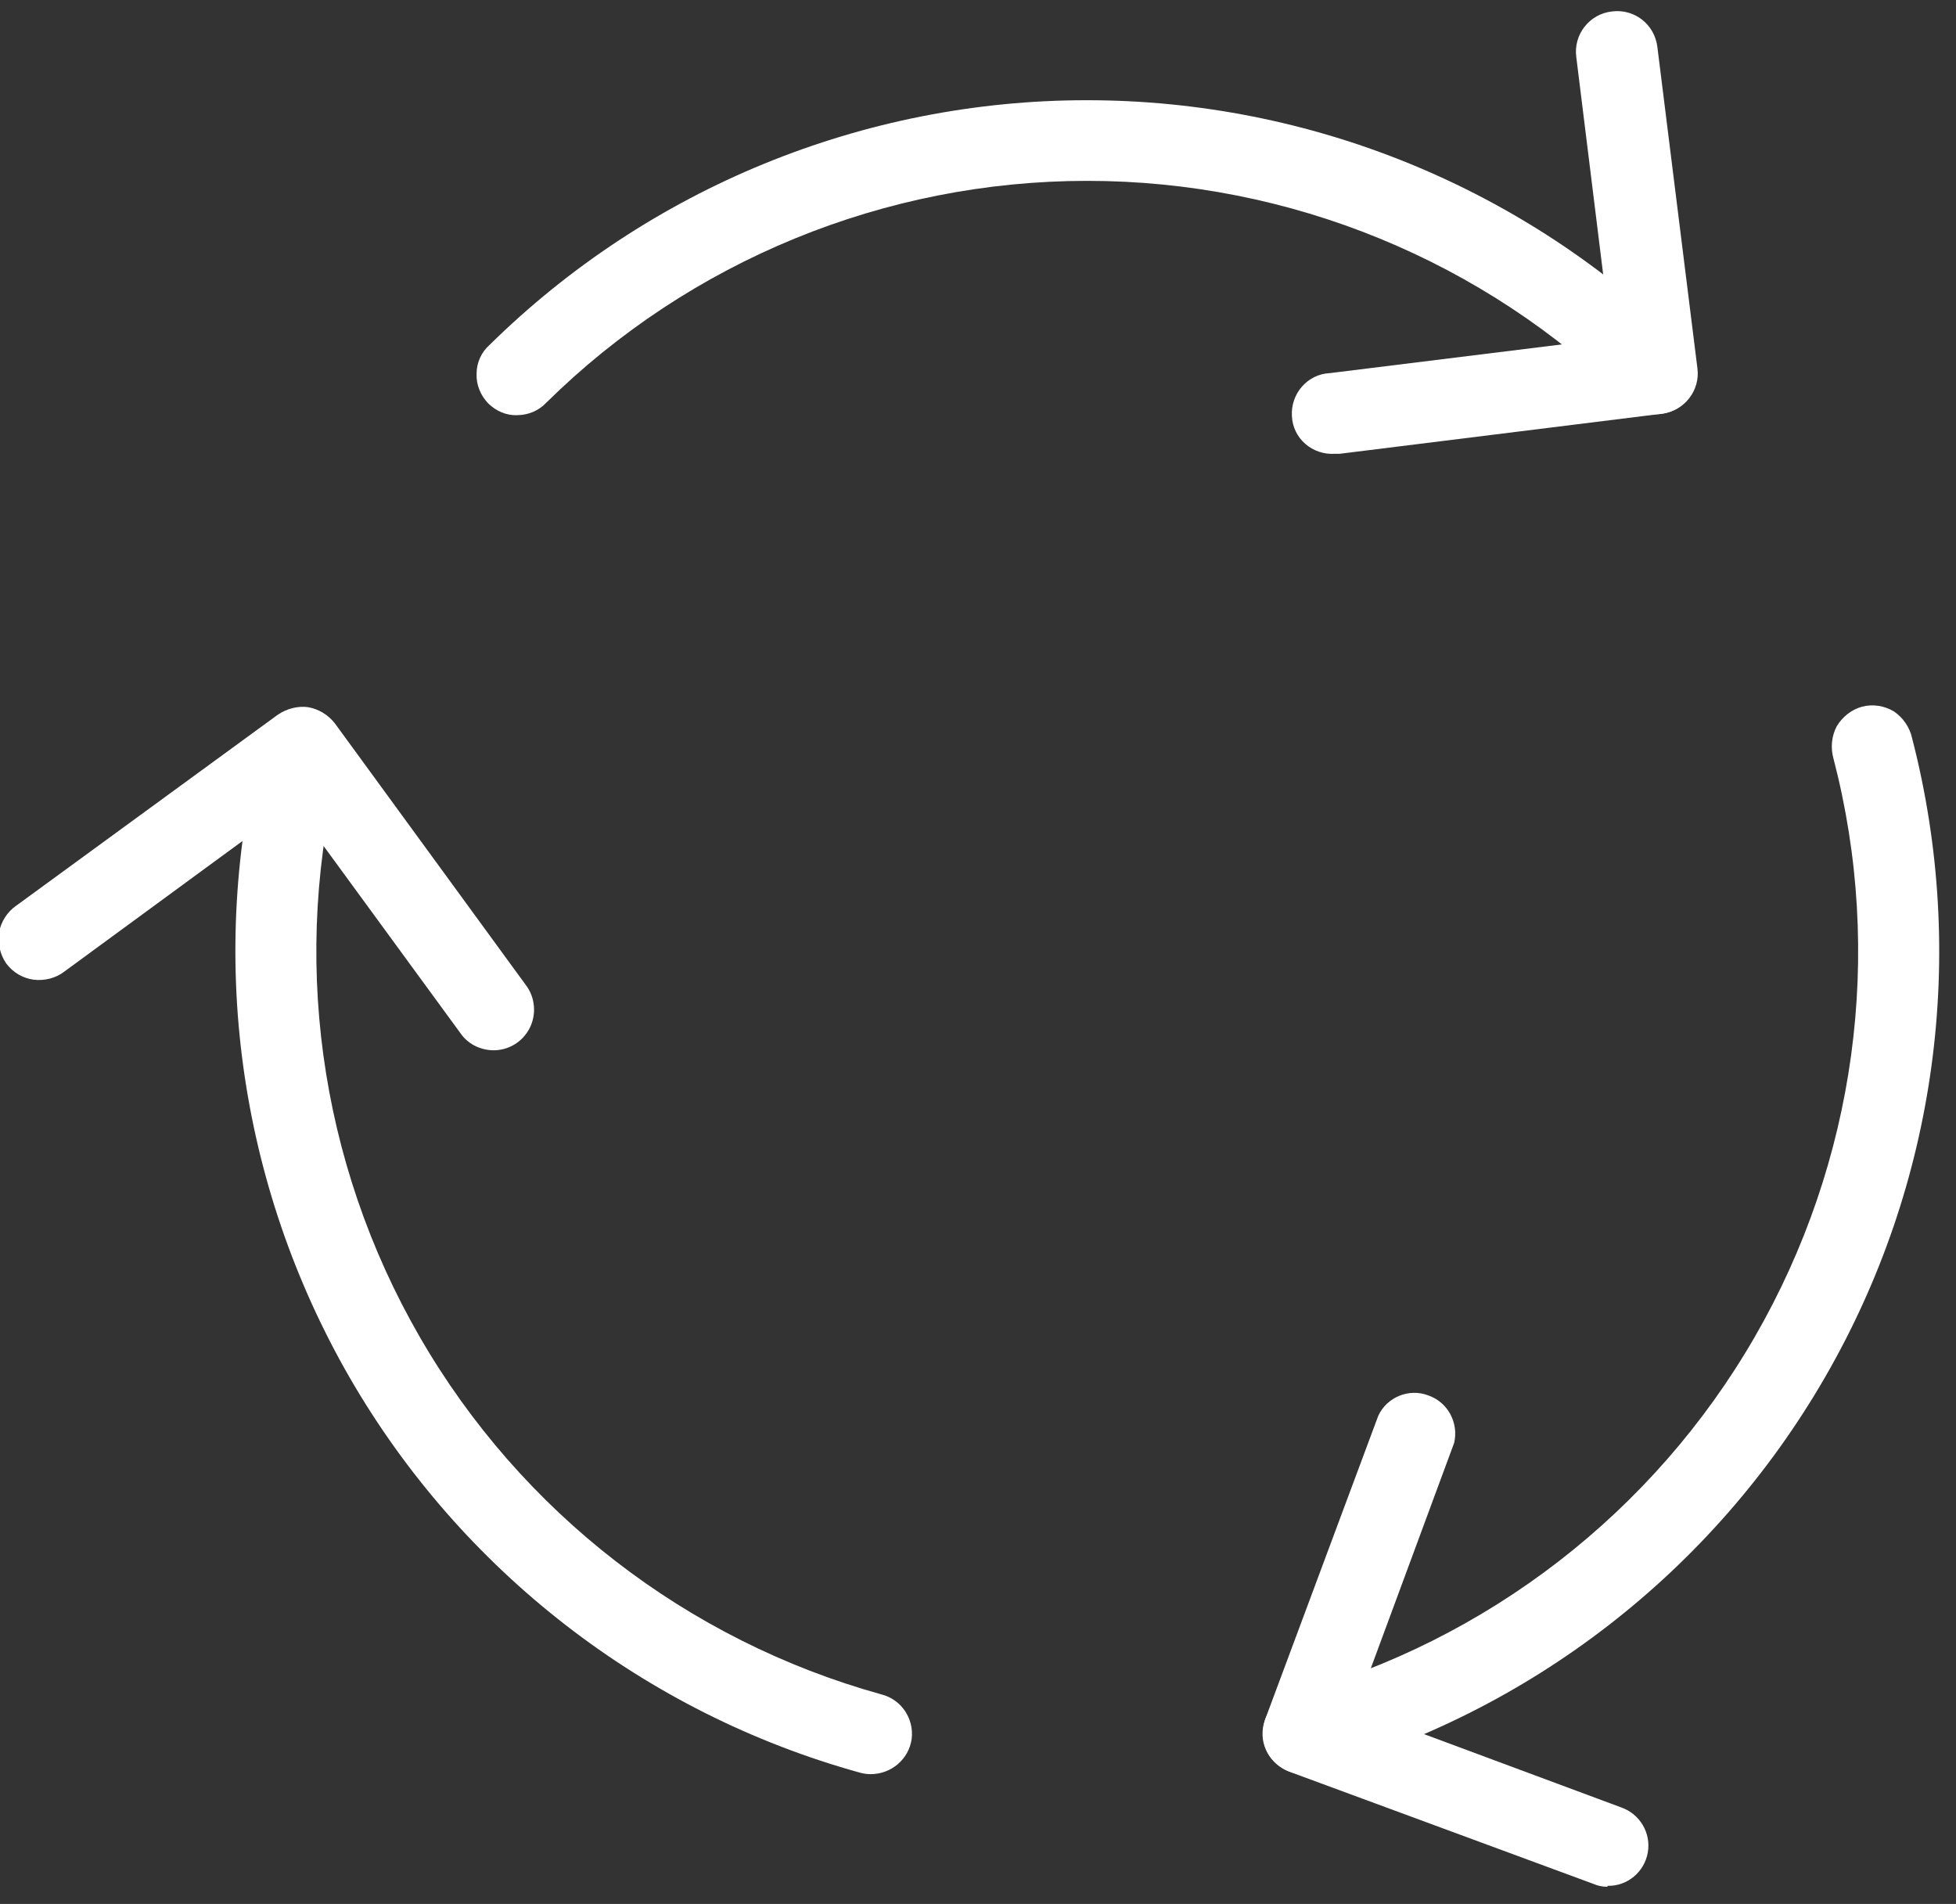
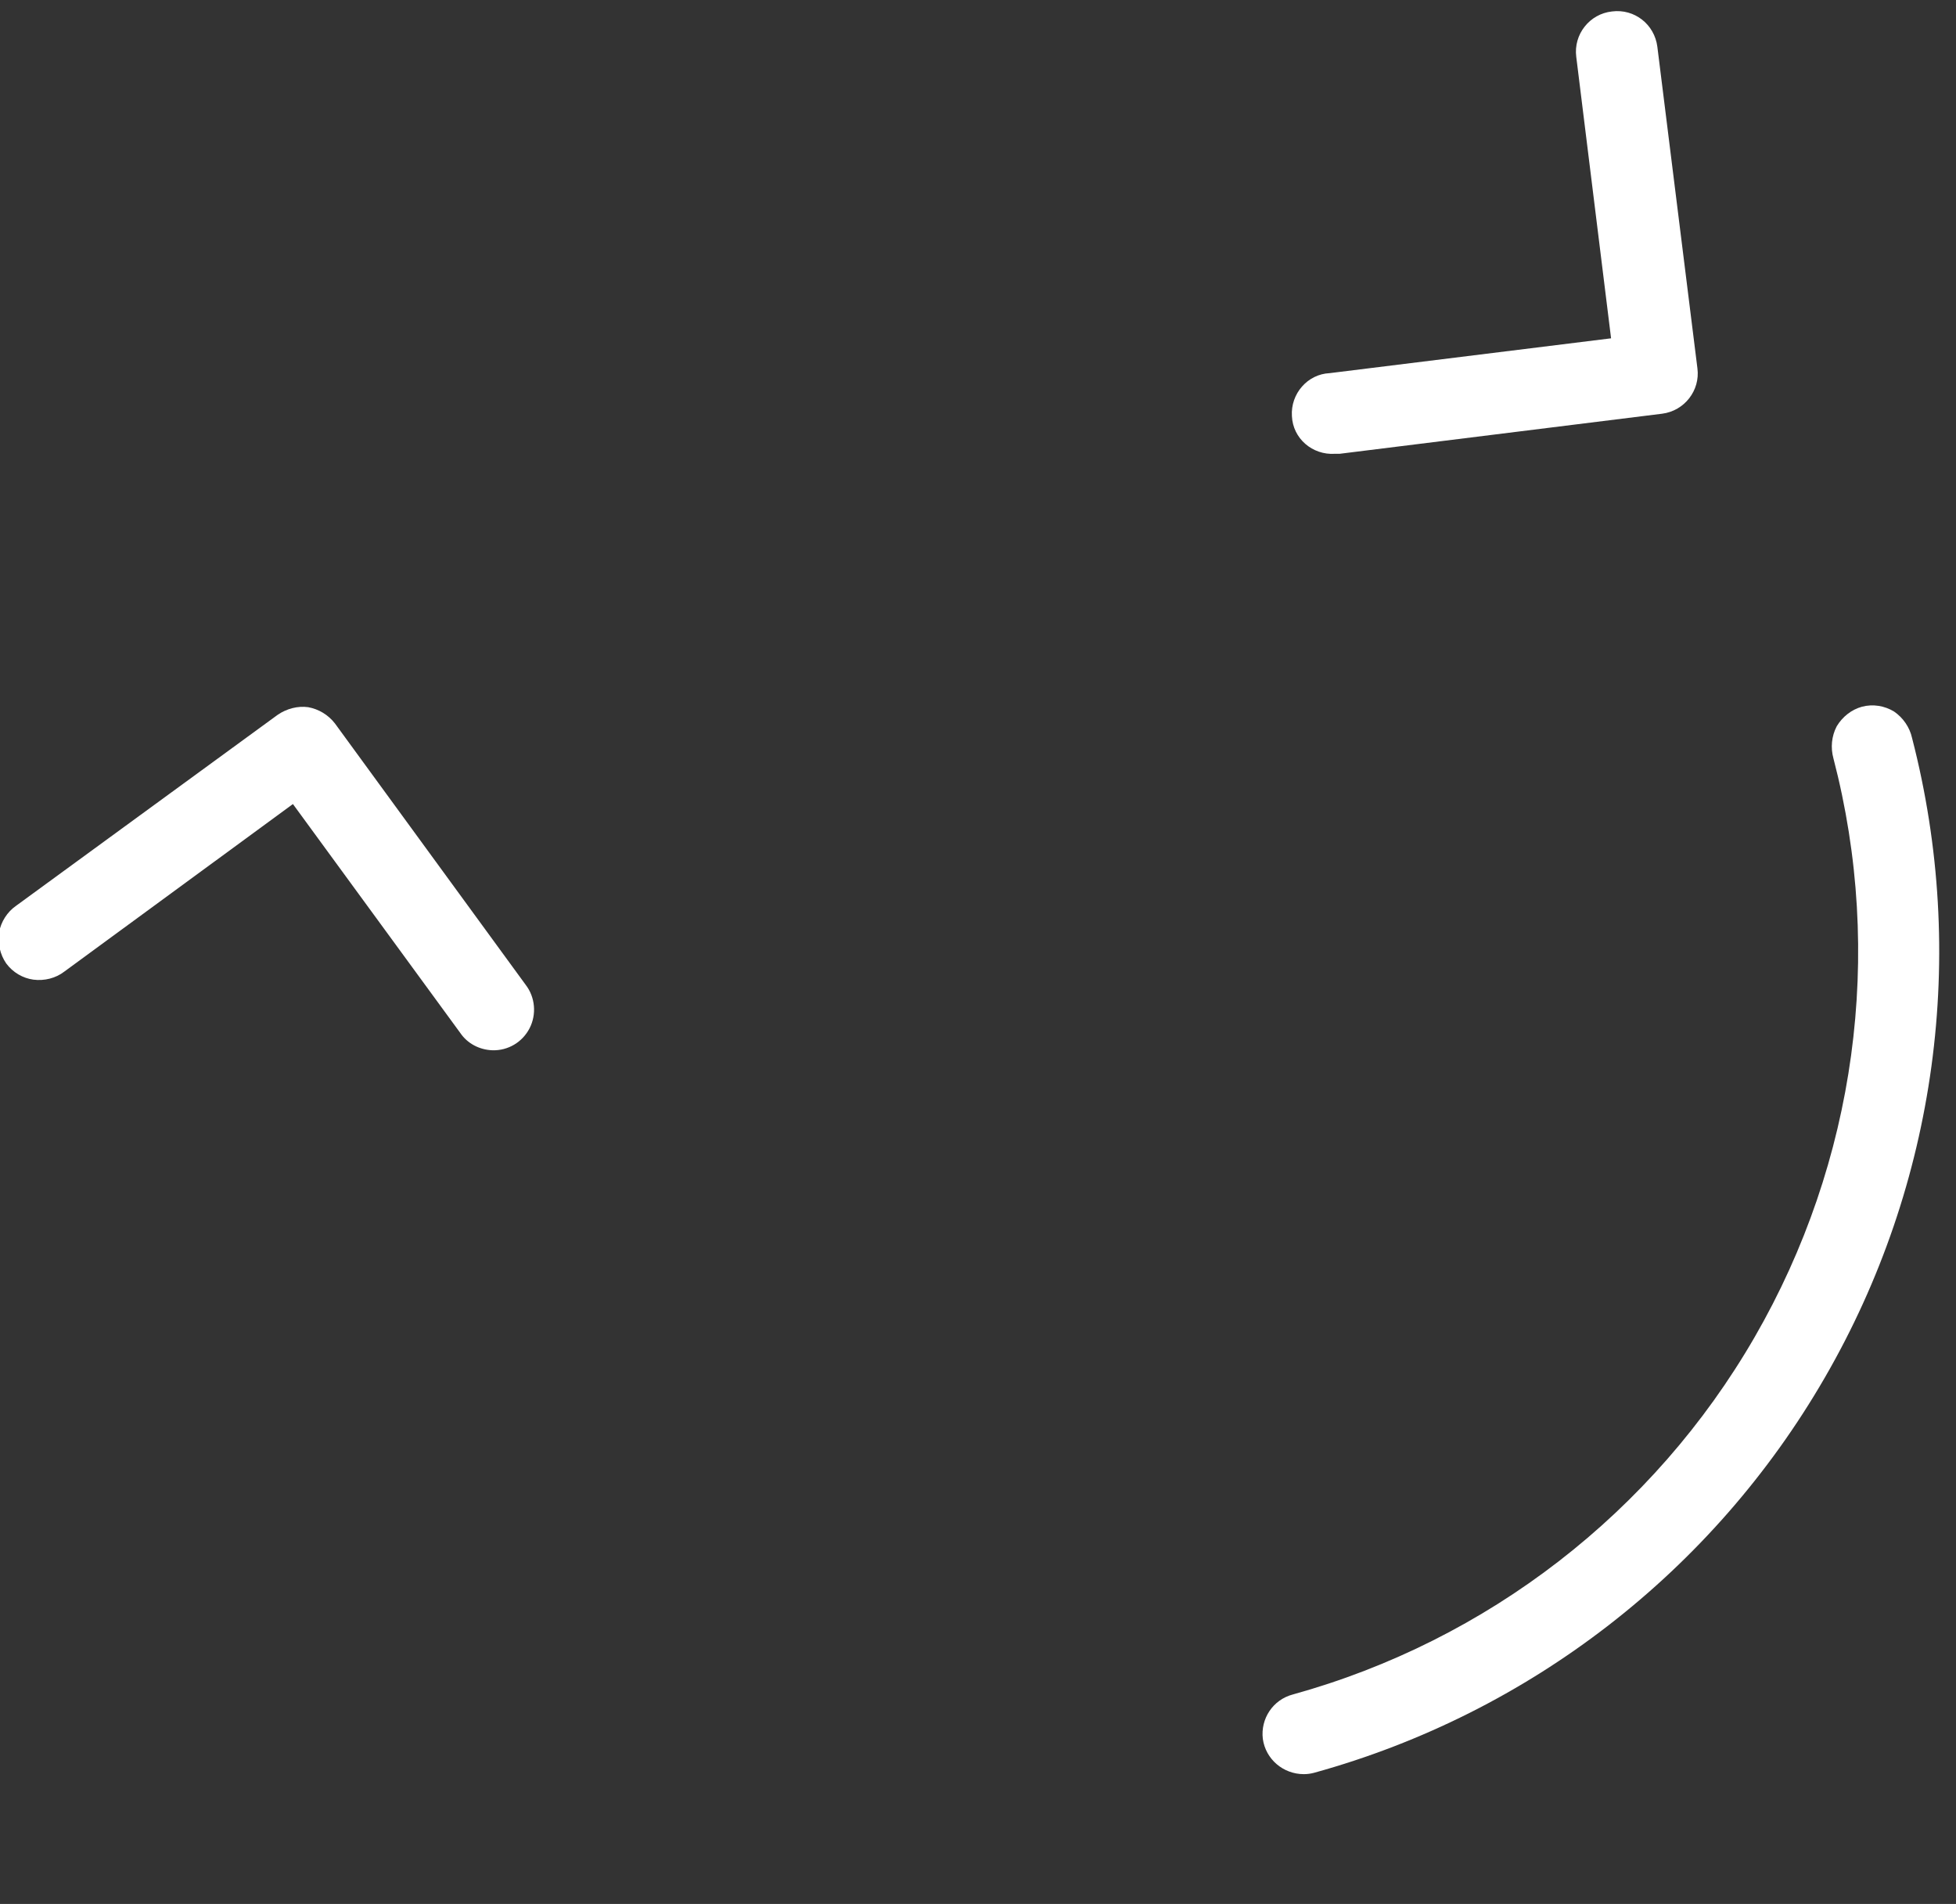
<svg xmlns="http://www.w3.org/2000/svg" version="1.2" viewBox="0 0 410 399" width="410" height="399">
  <rect x="0" y="0" width="410" height="399" fill="#333333" stroke="none" />
  <title>Resilient-IT-svg</title>
  <defs>
    <clipPath clipPathUnits="userSpaceOnUse" id="cp1">
-       <path d="m264 291h82v104.38h-82z" />
-     </clipPath>
+       </clipPath>
  </defs>
  <style>
		.s0 { fill: #ffffff } 
	</style>
  <path id="Layer" class="s0" d="m273.3 371.8c-4.3 0-8-3.1-8.6-7.4-0.5-4.2 2.1-8.2 6.3-9.3 40.8-11.3 75.6-38.2 96.8-74.9 21.2-36.7 27.2-80.3 16.5-121.3-0.6-2.2-0.4-4.6 0.7-6.7 1.2-2 3.1-3.5 5.3-4.1 2.3-0.6 4.7-0.2 6.7 1 1.9 1.3 3.3 3.3 3.8 5.6 11.7 45.3 5.2 93.4-18.3 134-23.4 40.5-61.8 70.3-107 82.8q-1.1 0.3-2.2 0.3z" />
-   <path id="Layer" class="s0" d="m346.9 86.8c-2.1 0-4.1-0.9-5.6-2.4-30.2-29.8-71-46.5-113.4-46.5-42.4 0-83.2 16.7-113.4 46.5-1.5 1.6-3.7 2.6-6.1 2.6-2.3 0.1-4.5-0.9-6.1-2.5-1.6-1.7-2.5-3.9-2.4-6.2 0-2.3 1-4.5 2.7-6 33.4-32.9 78.4-51.3 125.2-51.3 46.9 0 91.9 18.4 125.3 51.3 2.5 2.4 3.2 6.1 1.8 9.3-1.3 3.2-4.5 5.3-8 5.2z" />
-   <path id="Layer" class="s0" d="m182.5 371.8q-1.1 0-2.2-0.3c-45.2-12.5-83.6-42.3-107-82.8-23.4-40.6-30-88.7-18.3-134 1.4-4.3 5.9-6.8 10.3-5.7 4.3 1.2 7 5.5 6.2 9.9-10.7 41-4.7 84.6 16.5 121.3 21.2 36.7 56 63.6 96.8 74.9 4.2 1.1 6.8 5.1 6.3 9.3-0.6 4.3-4.3 7.4-8.6 7.4z" />
+   <path id="Layer" class="s0" d="m346.9 86.8z" />
  <path id="Layer" class="s0" d="m279.8 95.1c-4.7 0.3-8.8-3.2-9-7.9-0.3-4.7 3.3-8.8 7.9-9l59-7.3-7.3-59c-0.6-4.7 2.8-9 7.5-9.5 4.7-0.6 8.9 2.7 9.5 7.4l8.4 67.4c0.6 4.6-2.7 8.9-7.4 9.5l-67.6 8.4z" />
  <g id="Clip-Path" clip-path="url(#cp1)">
    <g id="Layer">
      <path id="Layer" class="s0" d="m336.9 395.4c-1 0-2-0.2-2.9-0.6l-63.7-23.5c-2.1-0.8-3.8-2.4-4.8-4.4-0.9-2.1-1-4.4-0.3-6.6l23.7-63.6c1.8-3.9 6.4-5.8 10.4-4.3 4.2 1.4 6.5 5.8 5.5 10l-20.6 55.7 55.7 20.7c3.9 1.4 6.2 5.4 5.5 9.4-0.7 4.1-4.3 7.1-8.4 7z" />
    </g>
  </g>
  <path id="Layer" class="s0" d="m103.2 220.1c-2.7-0.1-5.2-1.4-6.7-3.6l-35.1-48-47.9 35.1c-1.8 1.4-4.2 2-6.5 1.7-2.2-0.3-4.3-1.5-5.7-3.4-1.3-1.9-1.8-4.2-1.5-6.5 0.4-2.2 1.7-4.3 3.6-5.6l54.8-40c1.9-1.3 4.2-1.9 6.4-1.6 2.2 0.4 4.2 1.6 5.6 3.4l40 54.8c2 2.6 2.3 6.2 0.8 9.1-1.5 2.9-4.5 4.7-7.8 4.6z" />
</svg>